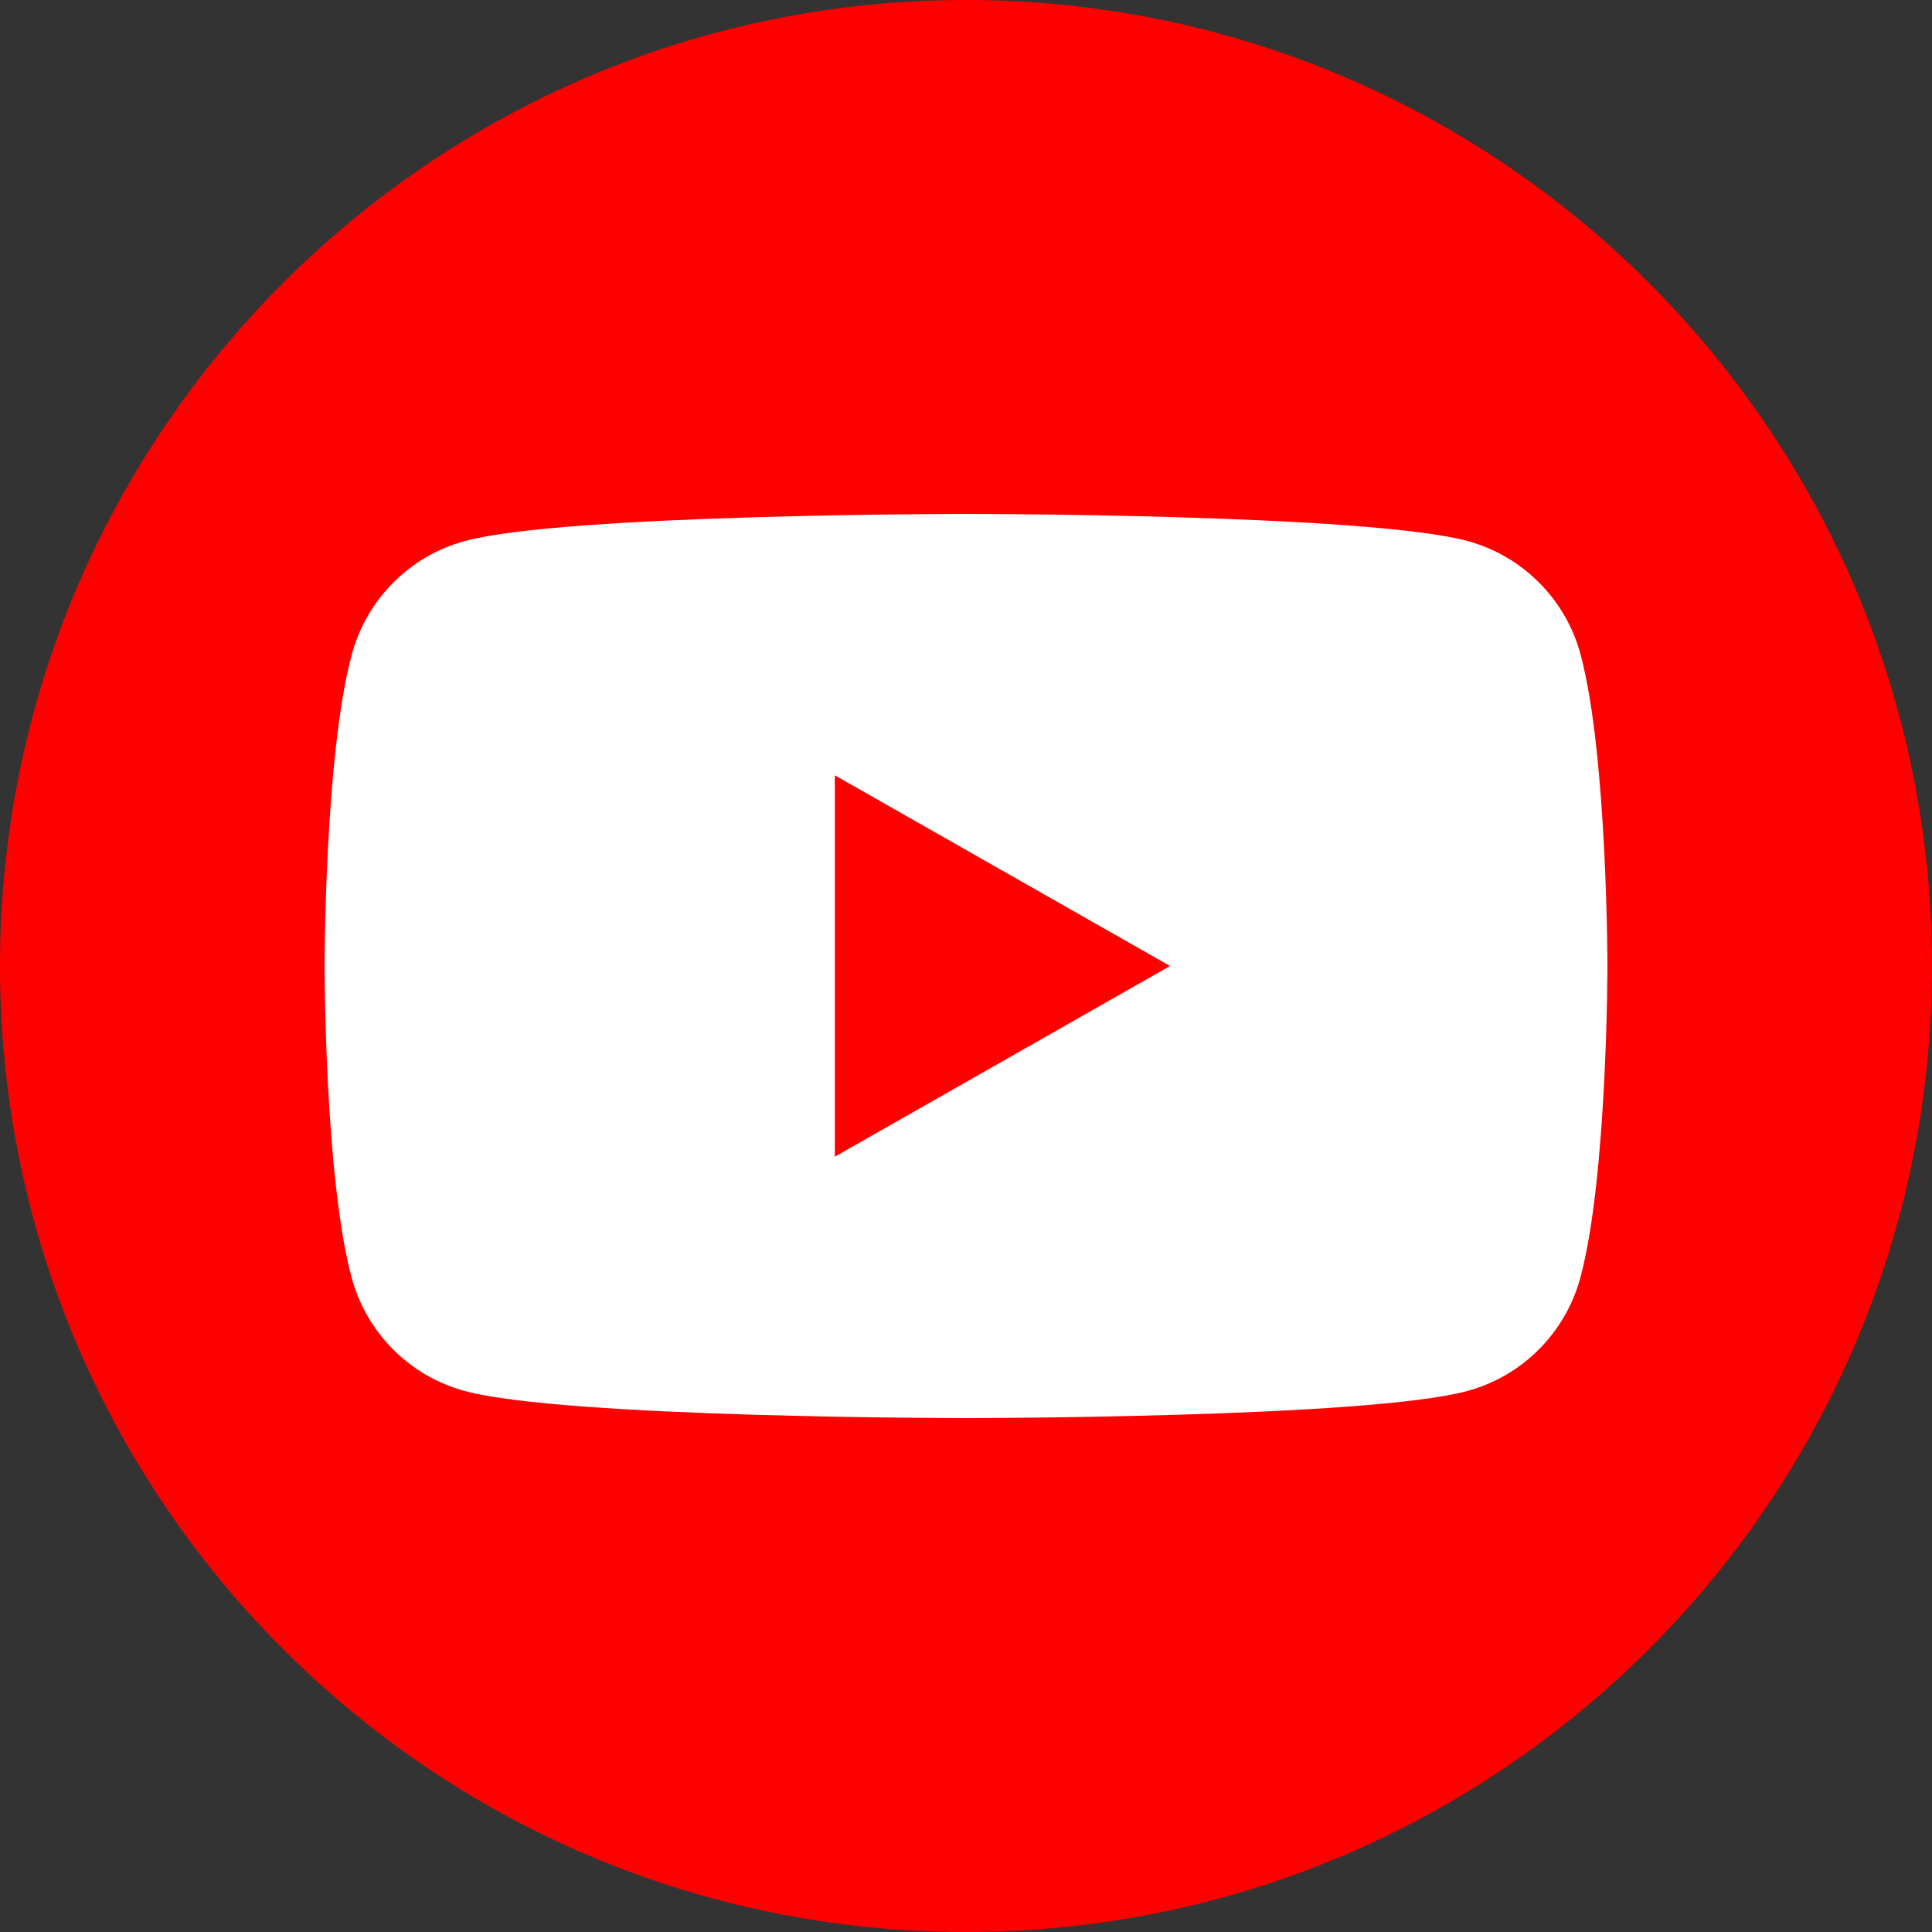
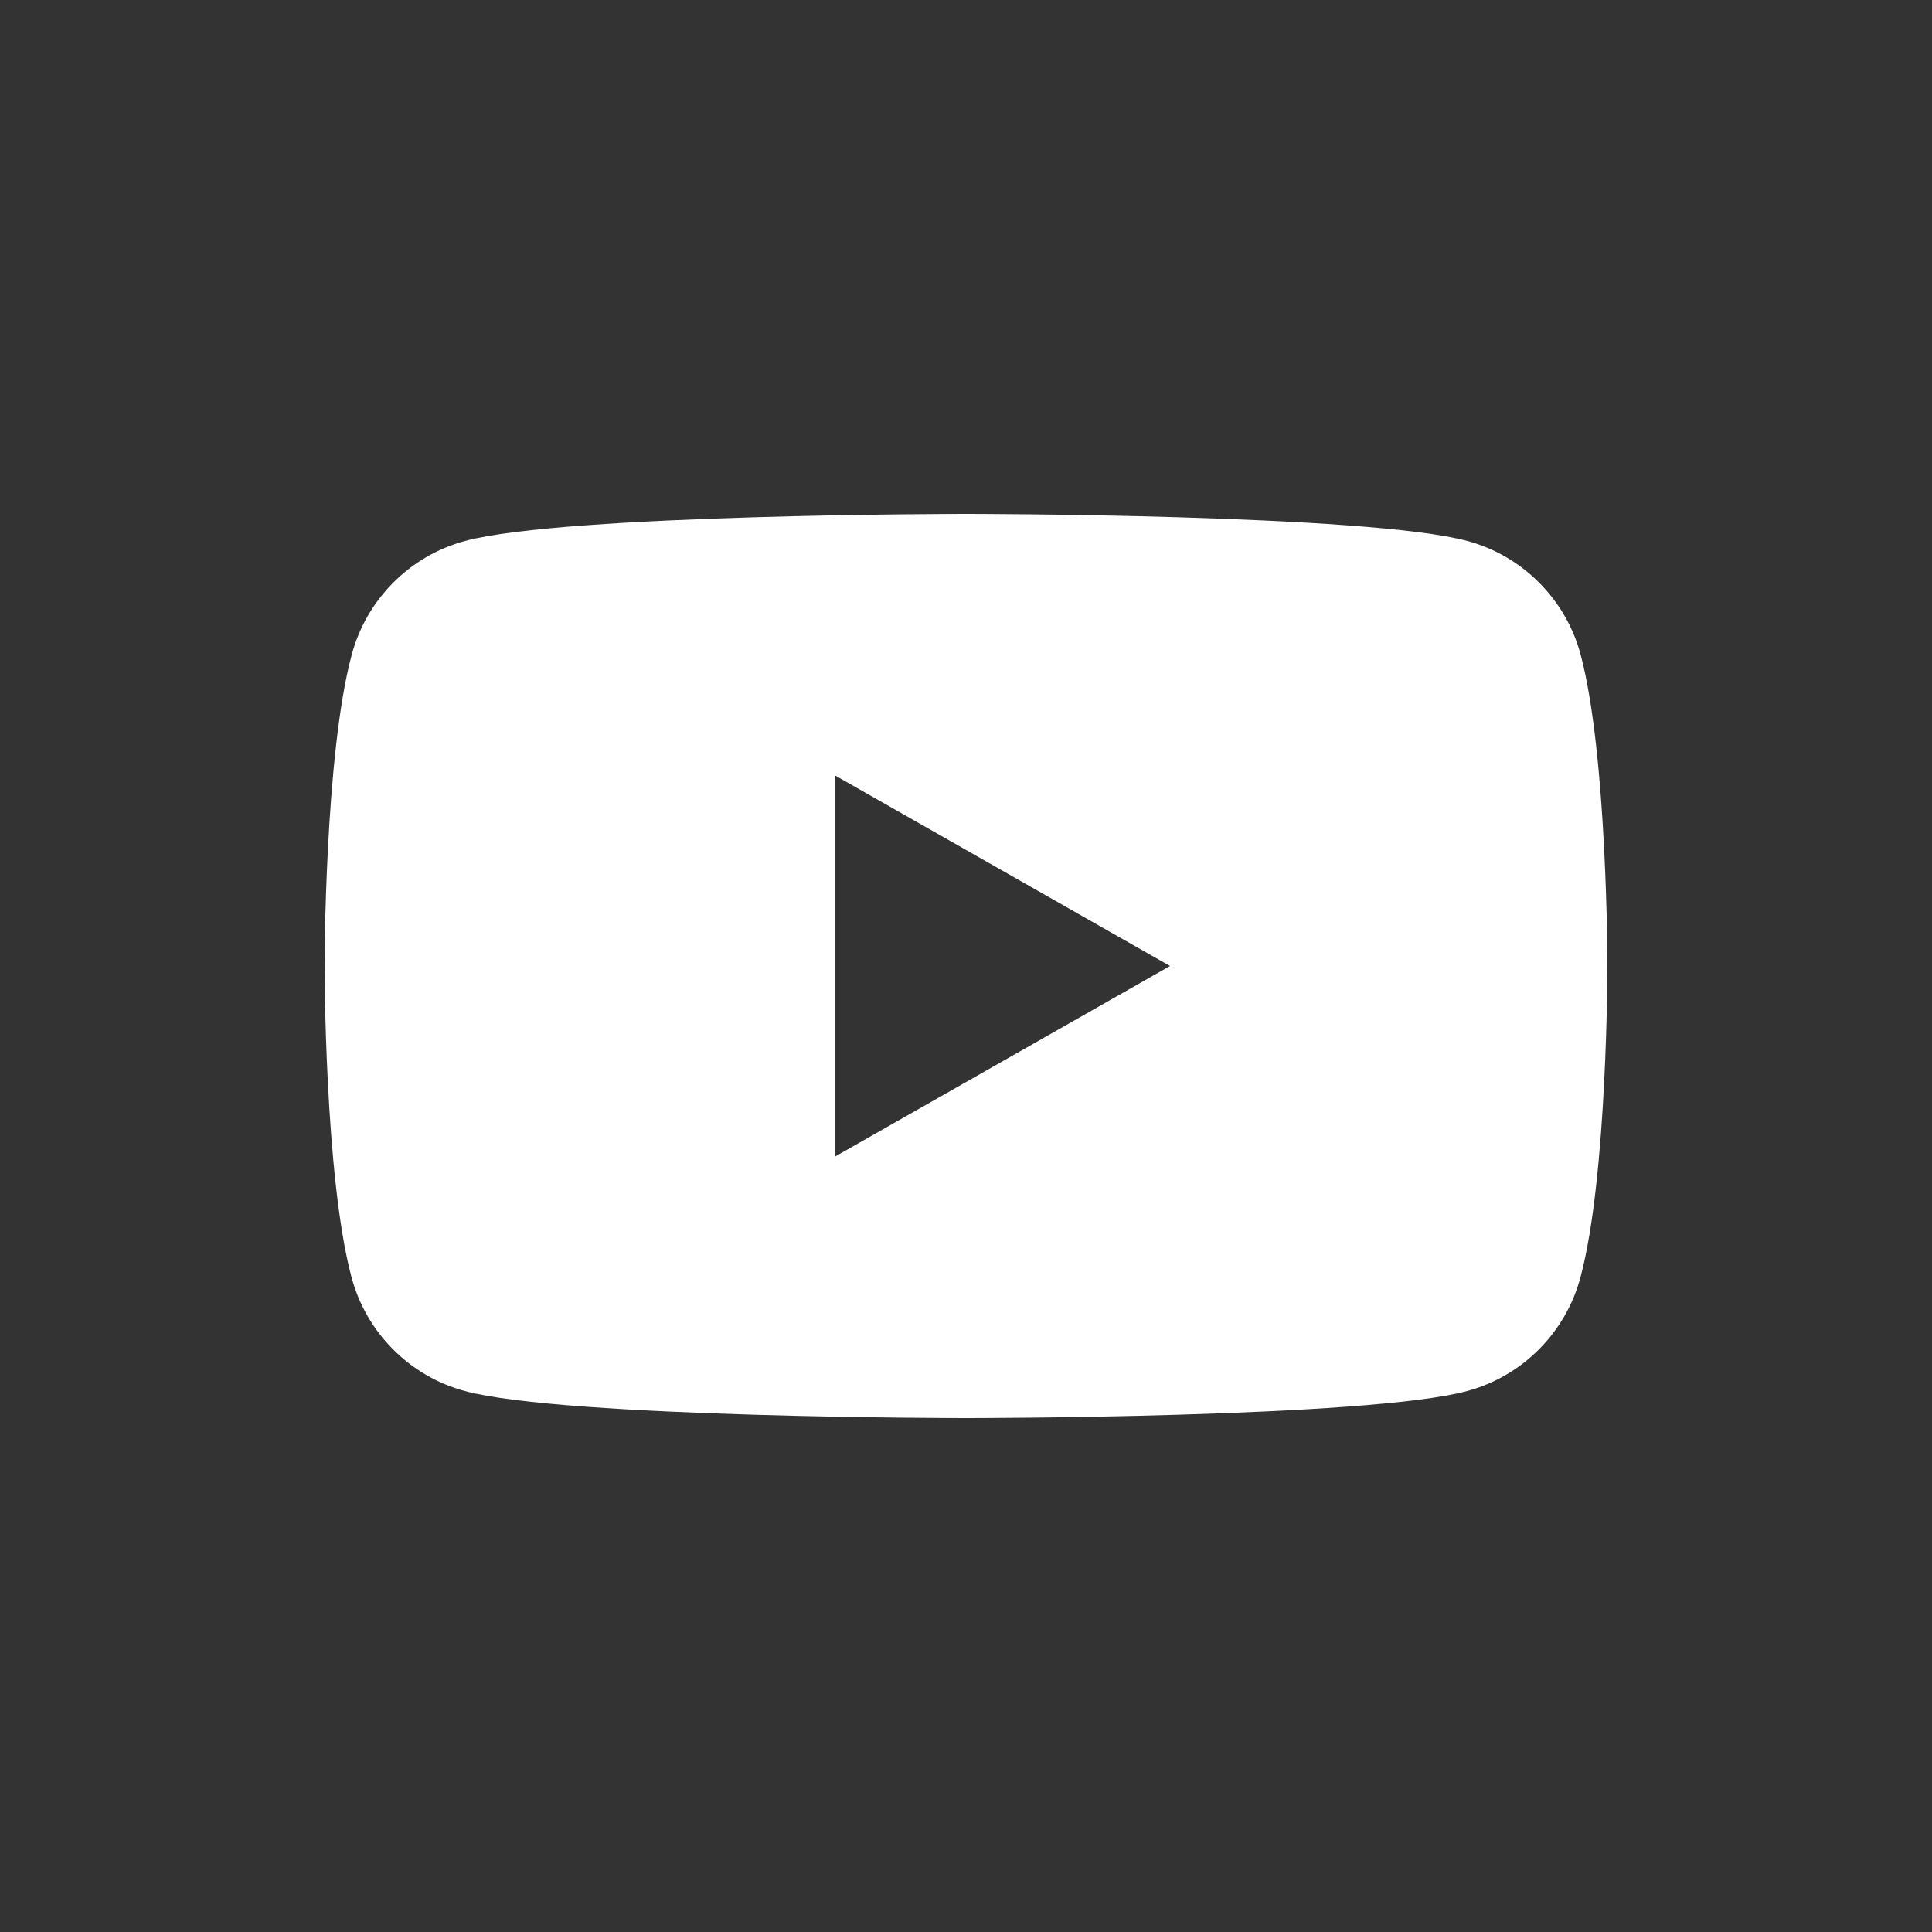
<svg xmlns="http://www.w3.org/2000/svg" id="Layer_1" viewBox="0 0 1000 1000">
  <rect x="0" y="0" width="1000" height="1000" fill="#333333" stroke="none" />
  <g>
-     <path d="m500 1000c-276.1 0-500-223.9-500-500 0-276.1 223.9-500 500-500 276.1 0 500 223.9 500 500 0 276.1-223.9 500-500 500z" fill="#f00" />
    <path d="m818.2 339.1c-7.6-28.8-30.1-51.4-58.7-59.1-51.8-14-259.4-14-259.4-14s-207.7 0-259.4 14c-28.6 7.7-51.1 30.3-58.7 59.1-14 52.1-14 160.9-14 160.9s0 108.8 13.9 160.9c7.6 28.8 30.1 51.4 58.7 59.1 51.8 14 259.4 14 259.4 14s207.7 0 259.4-14c28.6-7.7 51.1-30.3 58.7-59.1 13.9-52.1 13.9-160.9 13.9-160.9s0-108.8-13.8-160.9zm-386.1 259.6v-197.4l173.5 98.7z" fill="#fff" />
  </g>
</svg>